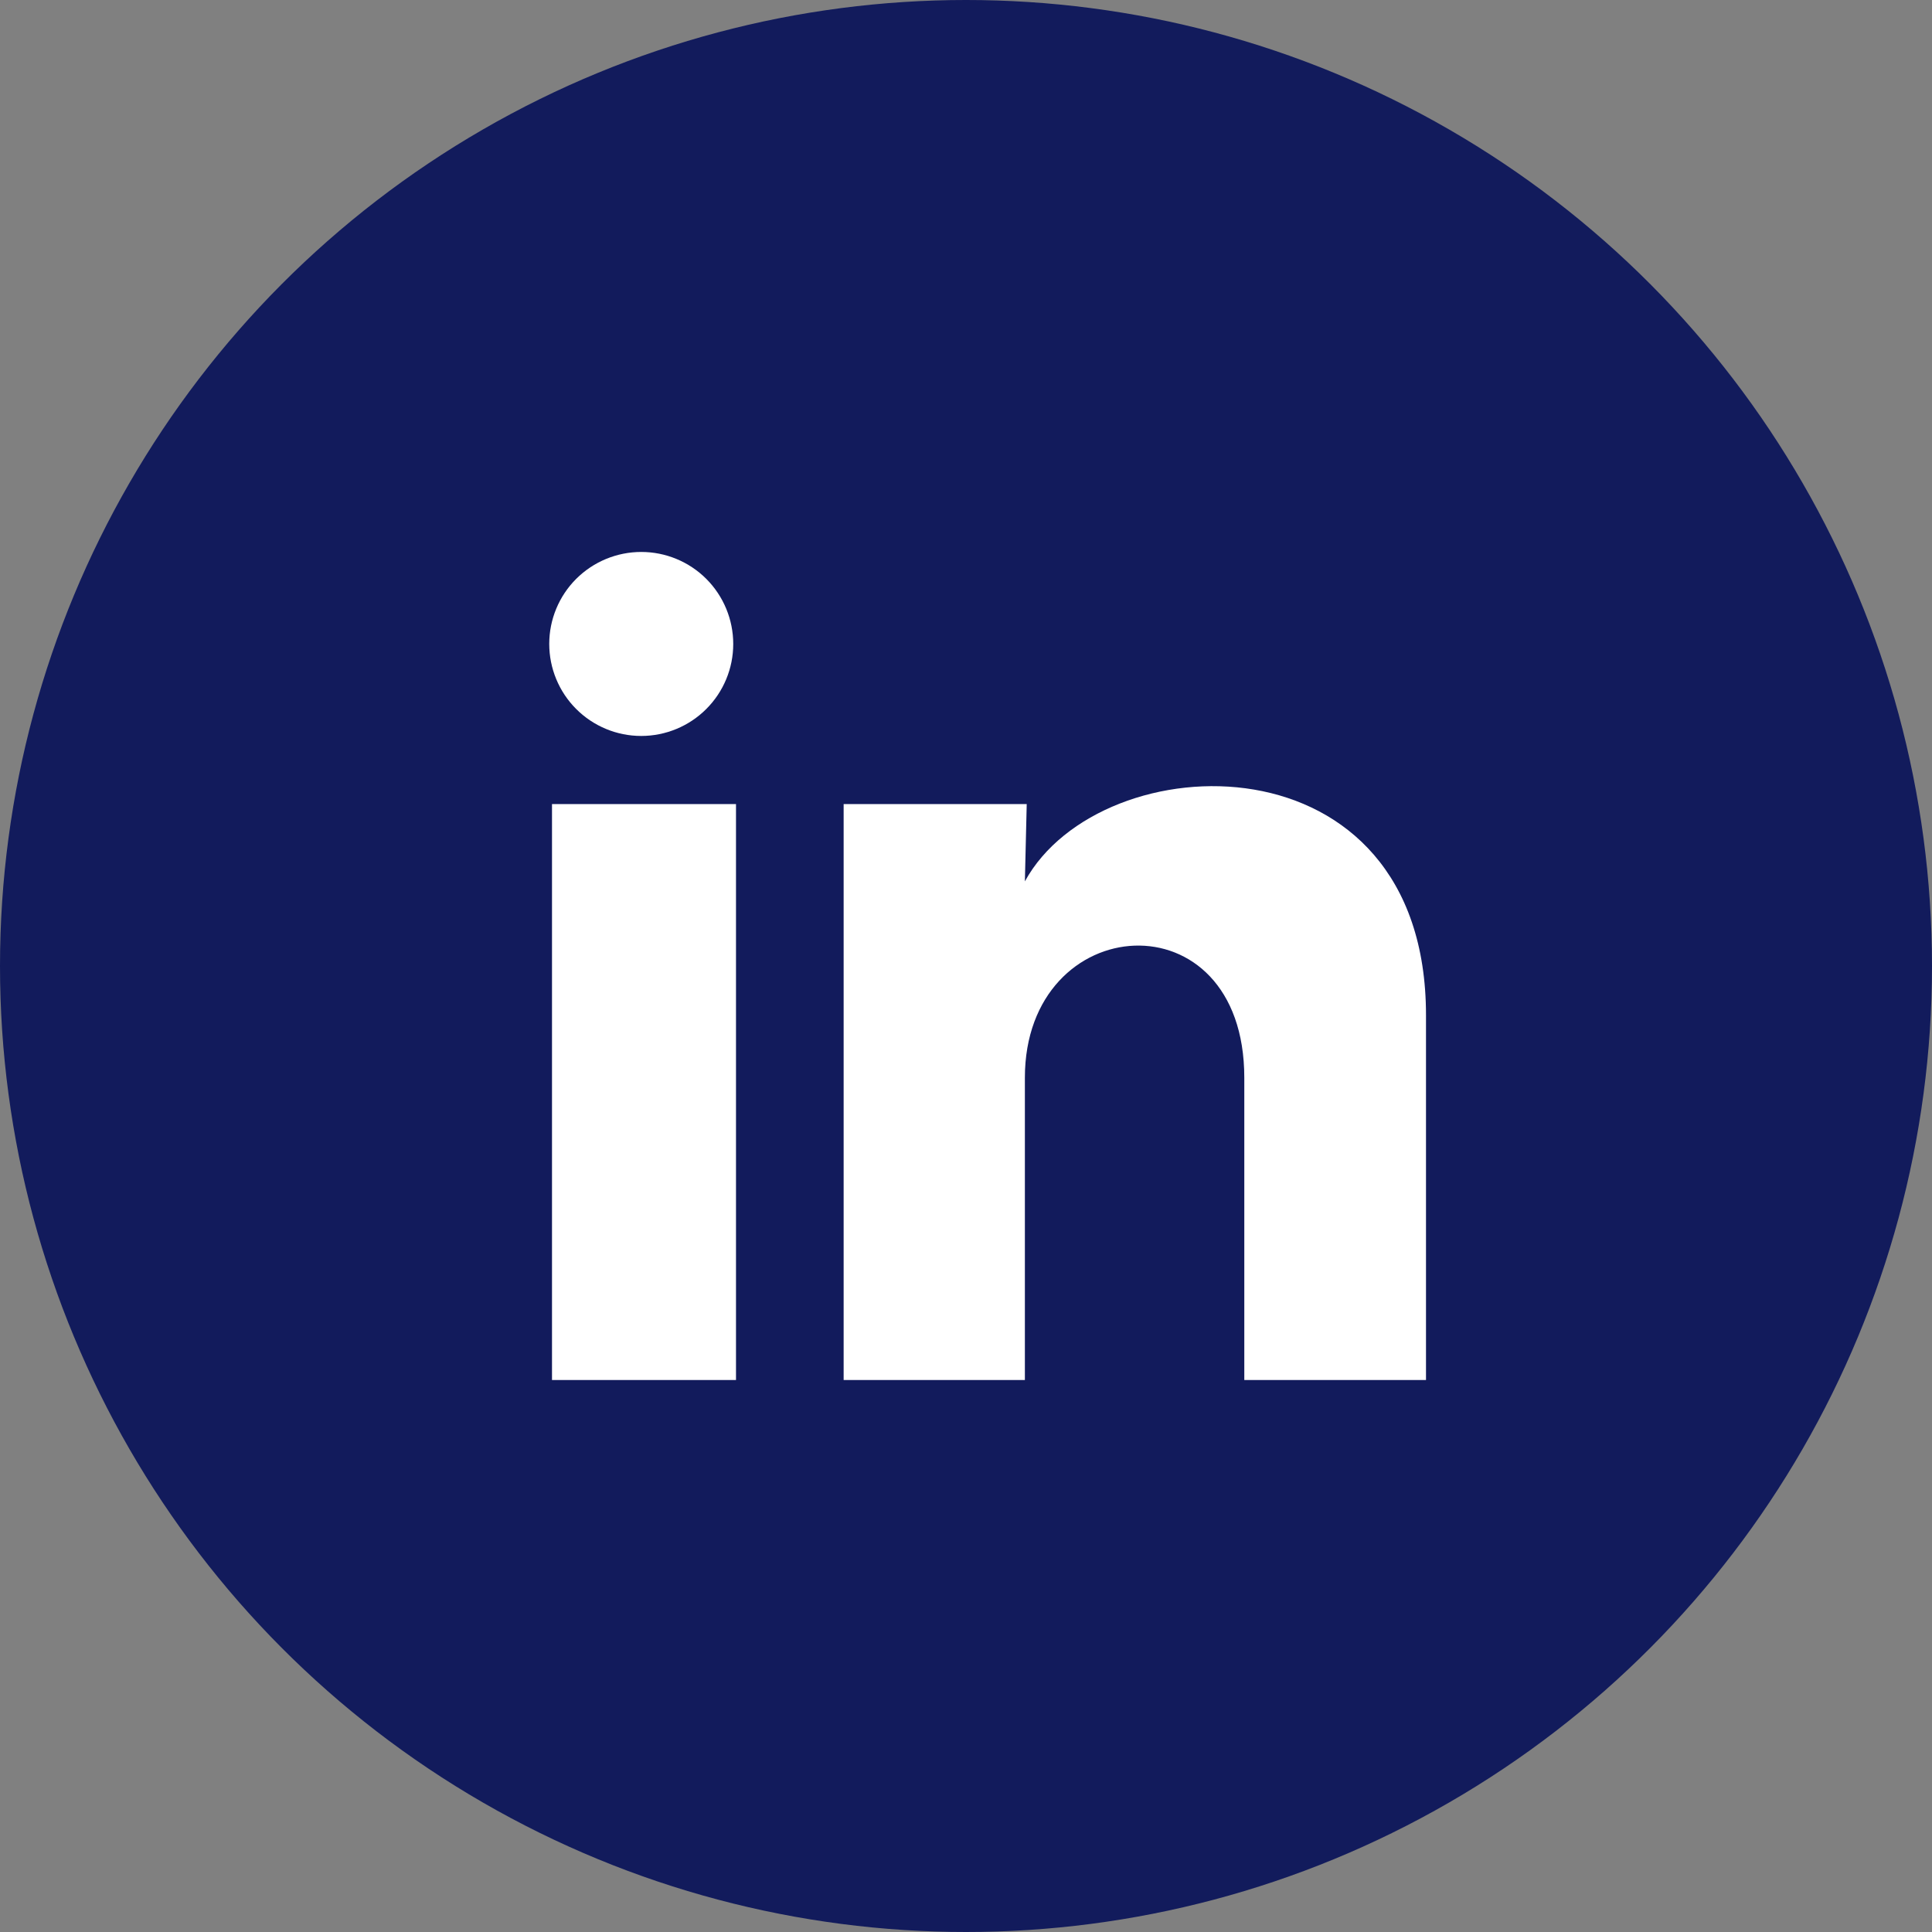
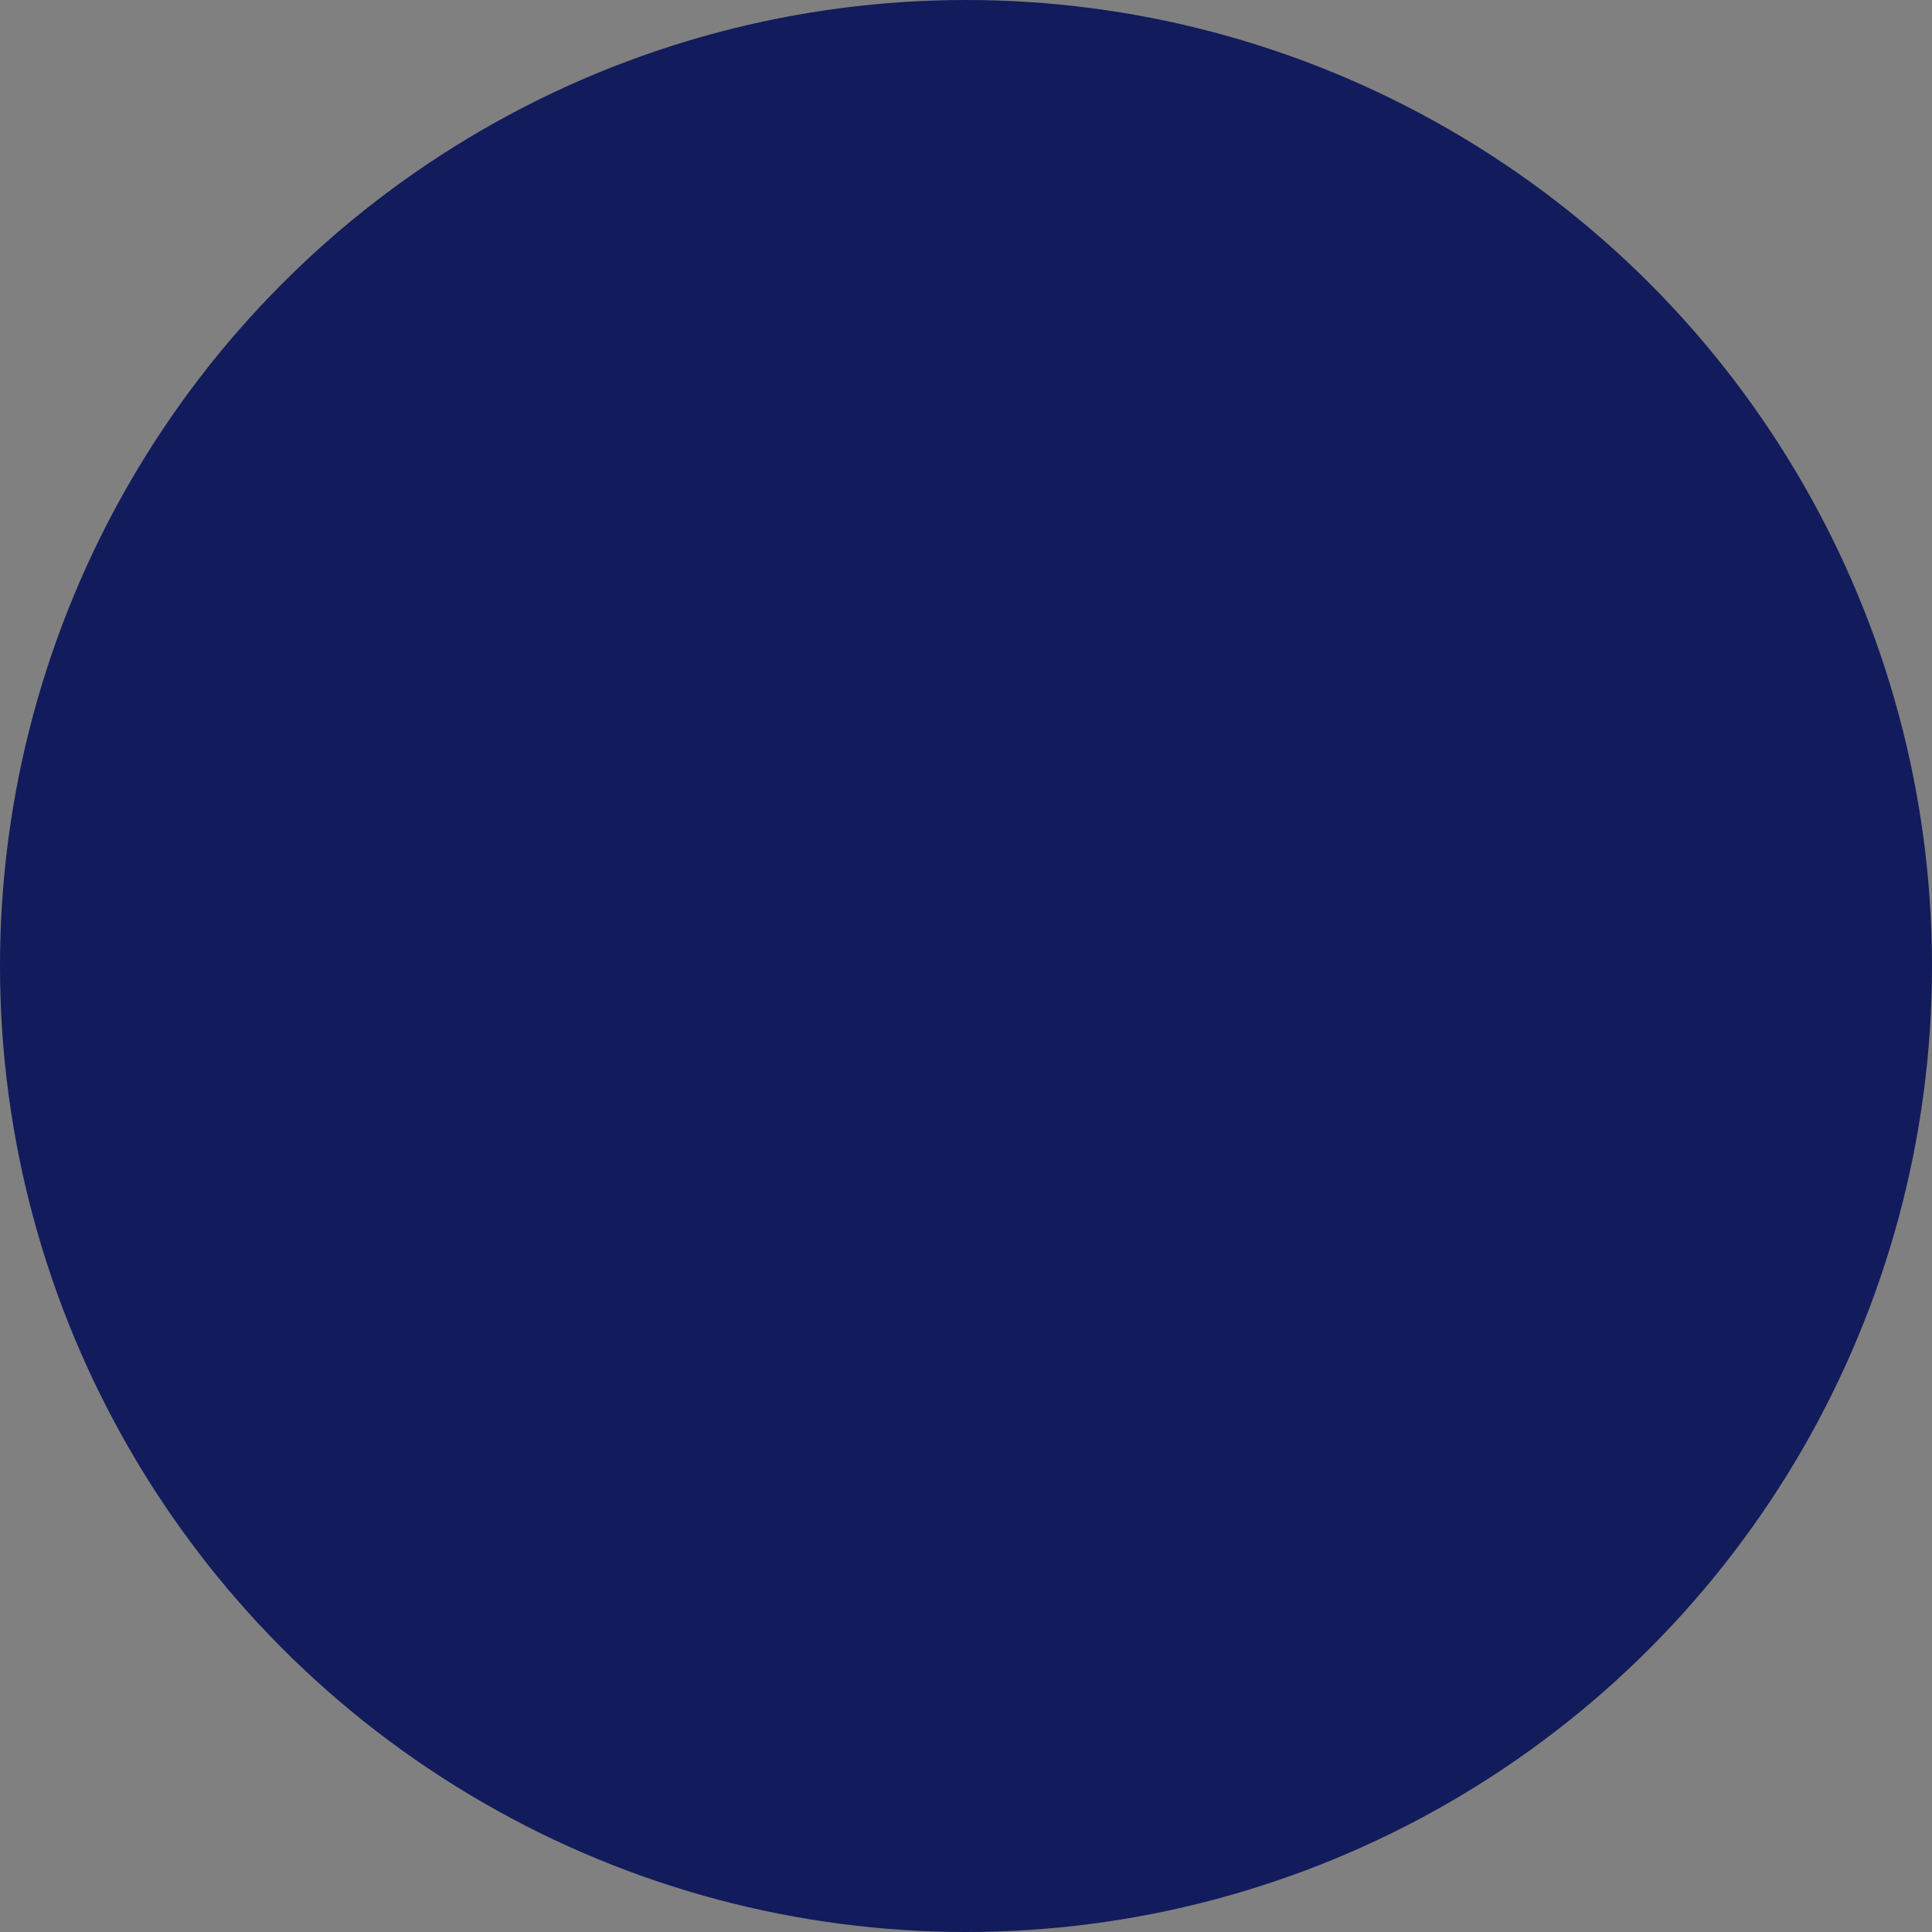
<svg xmlns="http://www.w3.org/2000/svg" width="42" height="42" viewBox="0 0 42 42" fill="none">
  <rect x="0" y="0" width="42" height="42" fill="#808080" stroke="none" />
  <circle cx="21" cy="21" r="21" fill="#121B5C" />
-   <path d="M15.94 14C15.94 14.53 15.729 15.039 15.353 15.414C14.978 15.789 14.469 15.999 13.939 15.999C13.409 15.999 12.9 15.788 12.525 15.412C12.15 15.037 11.94 14.528 11.94 13.998C11.94 13.468 12.151 12.959 12.526 12.584C12.902 12.209 13.411 11.999 13.941 11.999C14.471 11.999 14.98 12.21 15.355 12.585C15.73 12.961 15.94 13.47 15.94 14ZM16 17.48H12V30H16V17.48ZM22.32 17.48H18.34V30H22.28V23.43C22.28 19.77 27.05 19.43 27.05 23.43V30H31V22.07C31 15.9 23.94 16.13 22.28 19.16L22.32 17.48Z" fill="white" />
</svg>